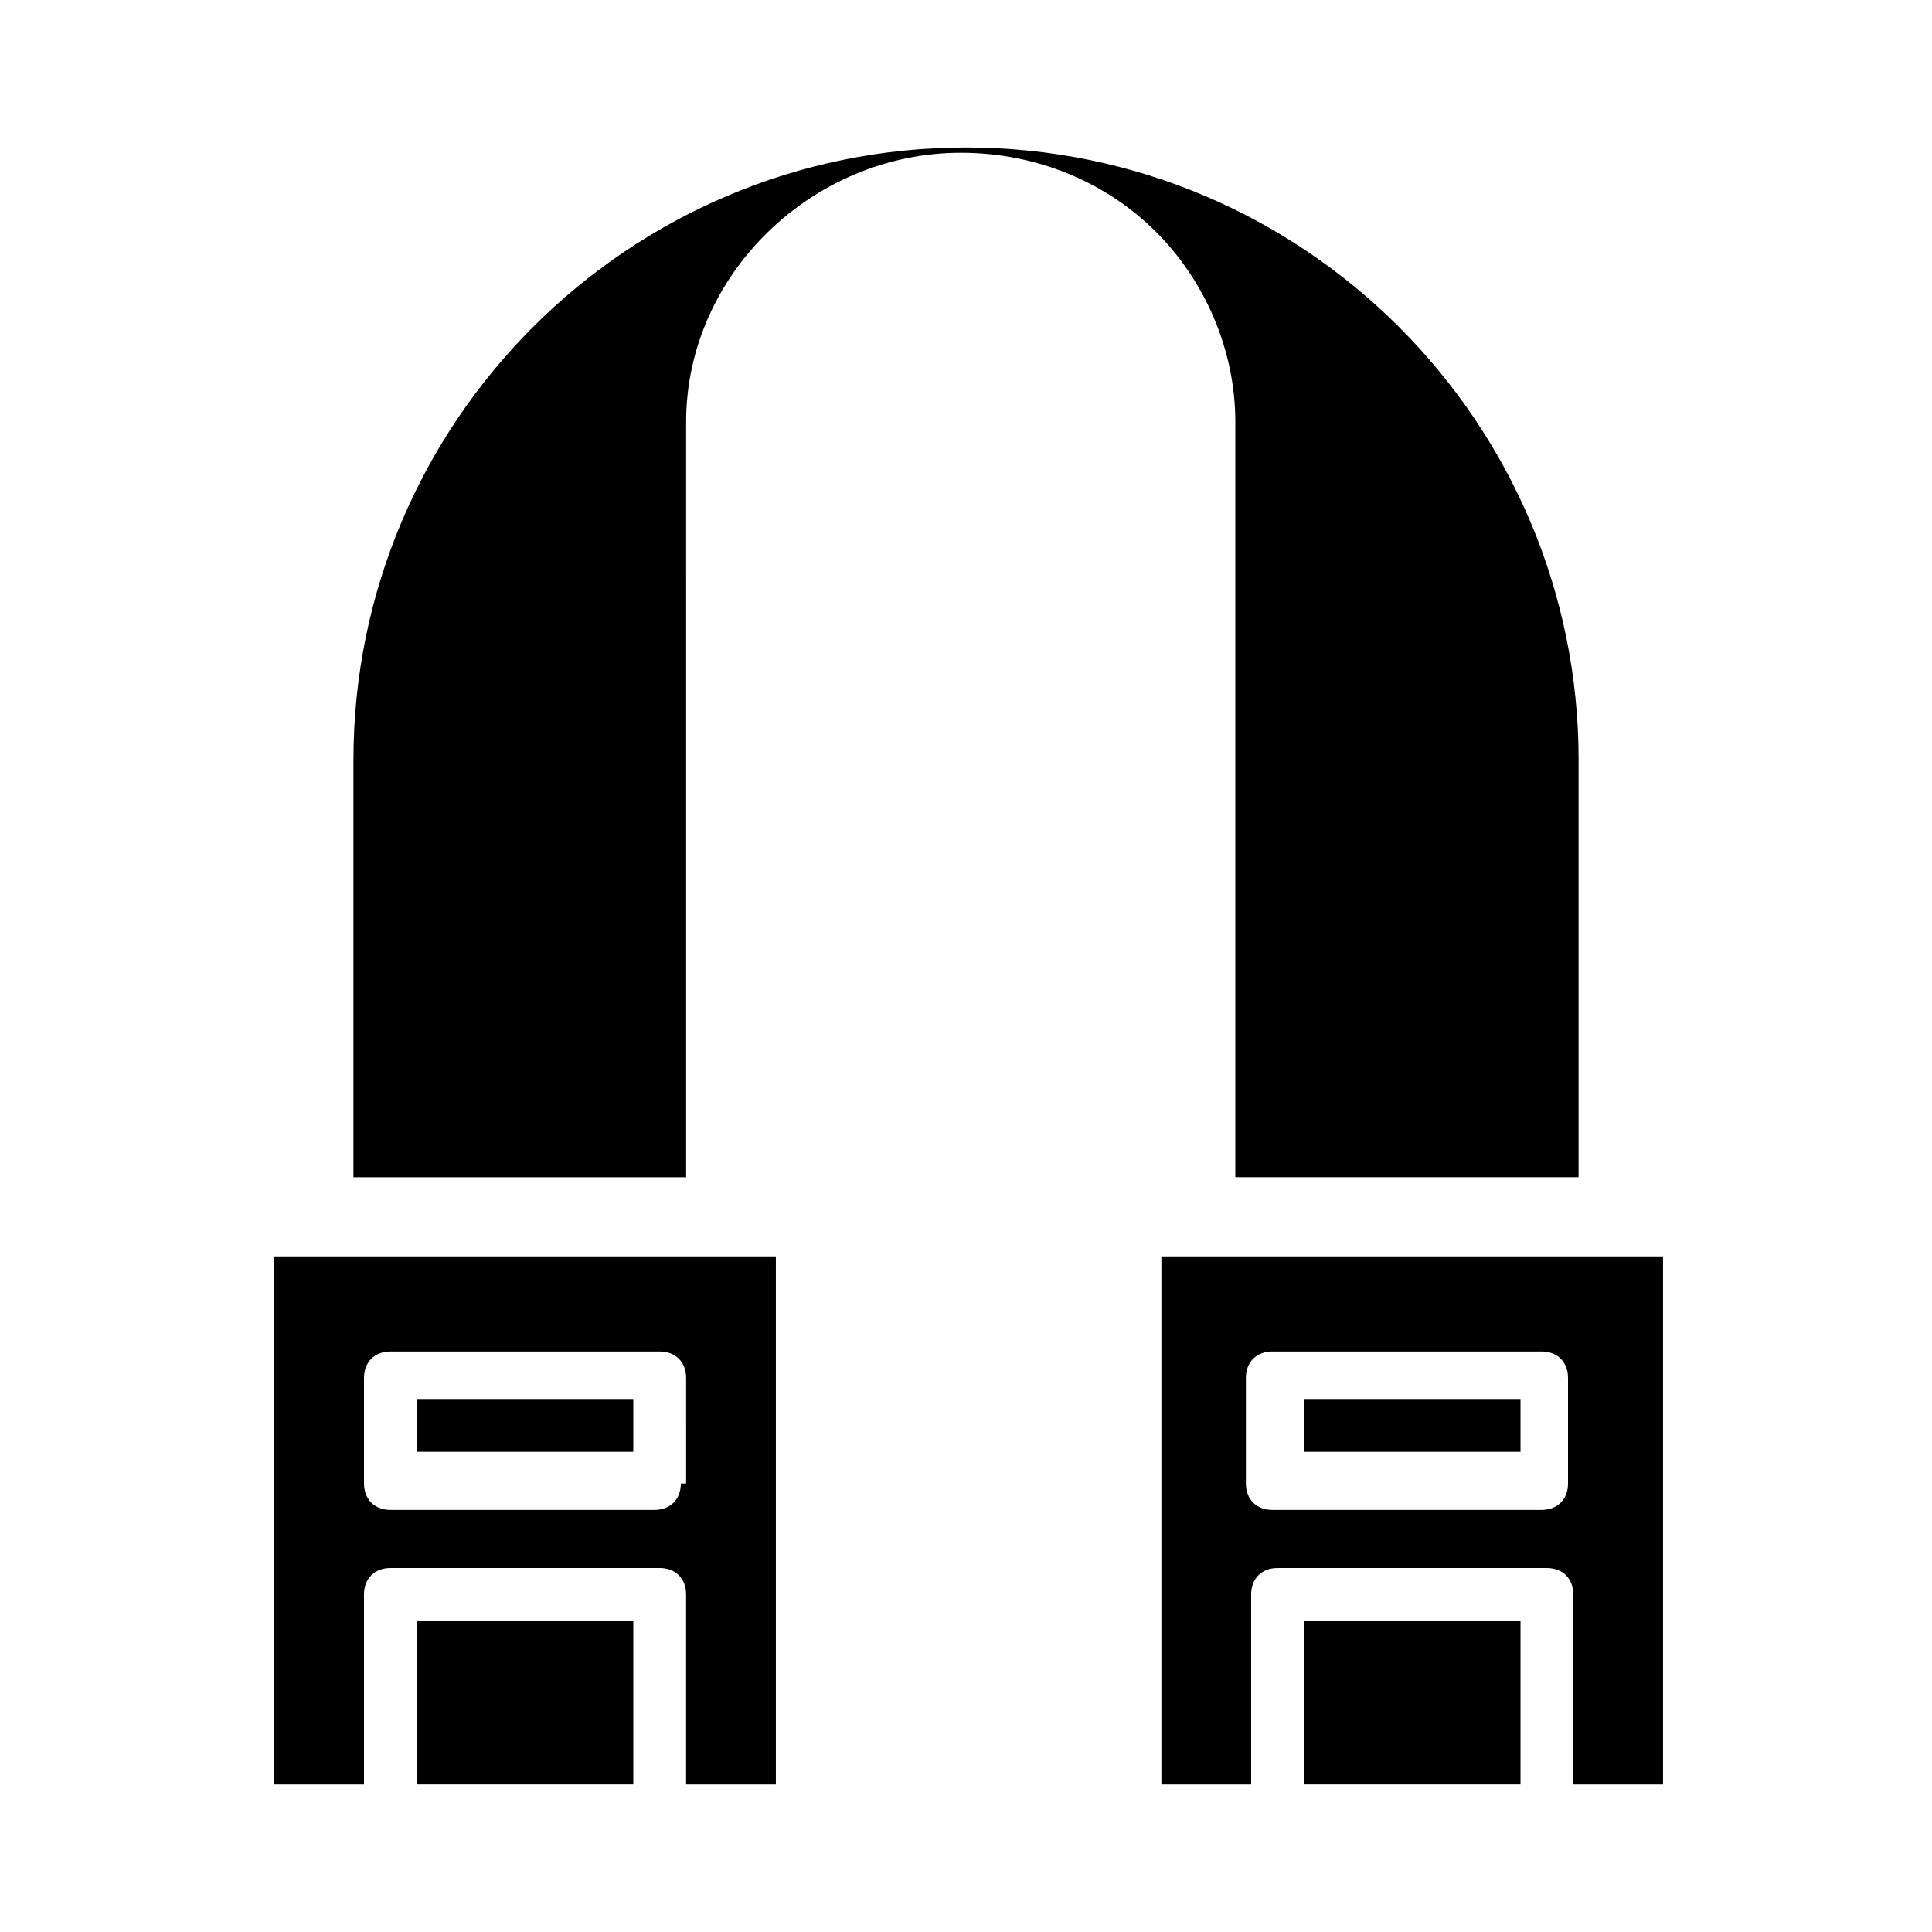
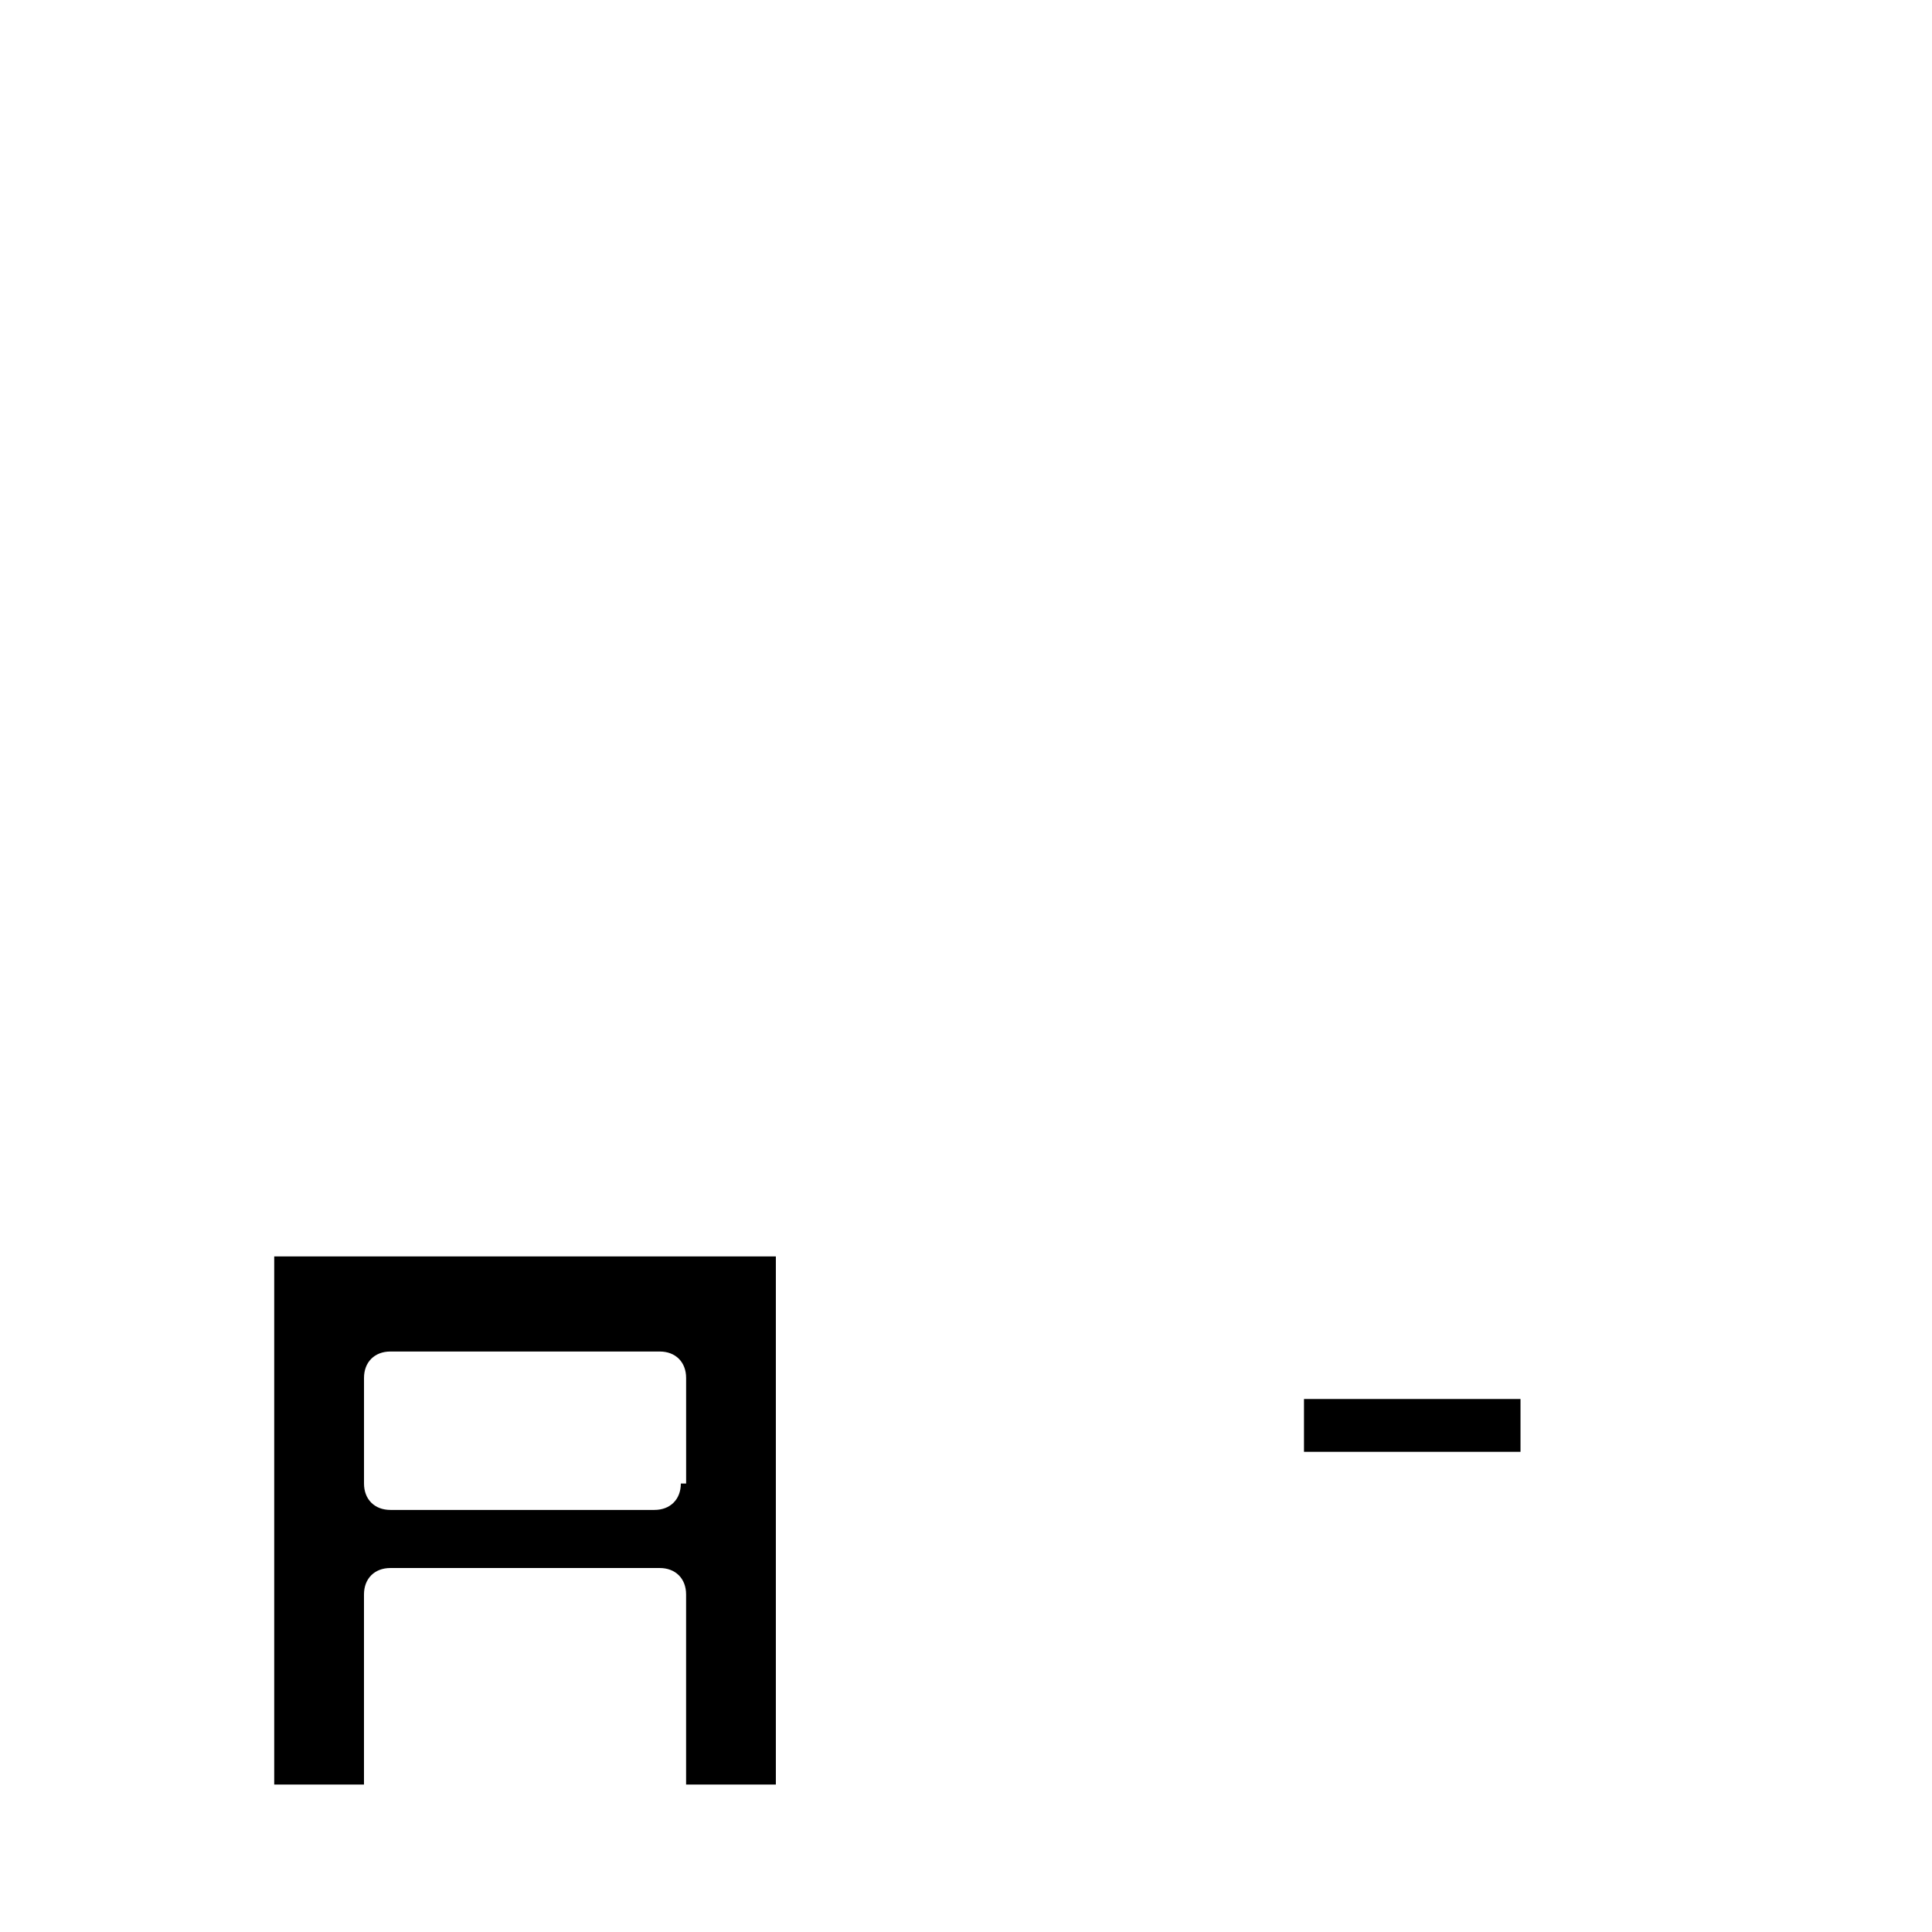
<svg xmlns="http://www.w3.org/2000/svg" fill="#000000" width="800px" height="800px" version="1.1" viewBox="144 144 512 512">
  <g>
    <path d="m216.67 476.97v139.95h23.789v-50.383c0-4.199 2.801-6.996 6.996-6.996h71.371c4.199 0 6.996 2.801 6.996 6.996v50.383h23.789v-139.95zm107.76 60.18c0 4.199-2.801 6.996-6.996 6.996h-69.973c-4.199 0-6.996-2.801-6.996-6.996v-27.988c0-4.199 2.801-6.996 6.996-6.996h71.371c4.199 0 6.996 2.801 6.996 6.996l0.004 27.988z" />
-     <path d="m254.45 573.53h57.379v43.383h-57.379z" />
-     <path d="m254.45 514.75h57.379v13.996h-57.379z" />
-     <path d="m451.78 476.97v139.95h23.789v-50.383c0-4.199 2.801-6.996 6.996-6.996h71.371c4.199 0 6.996 2.801 6.996 6.996v50.383h23.789v-139.95zm107.76 60.18c0 4.199-2.801 6.996-6.996 6.996h-71.371c-4.199 0-6.996-2.801-6.996-6.996v-27.988c0-4.199 2.801-6.996 6.996-6.996h71.371c4.199 0 6.996 2.801 6.996 6.996z" />
    <path d="m489.57 514.75h57.379v13.996h-57.379z" />
-     <path d="m489.57 573.53h57.379v43.383h-57.379z" />
-     <path d="m562.34 345.42v110.56h-90.965v-200.12c0-19.594-8.398-37.785-20.992-50.383-12.594-12.594-30.789-20.992-51.781-20.992-39.184 0-72.773 32.188-72.773 71.371l0.004 200.13h-88.168v-110.56c0-89.566 72.773-162.34 162.34-162.34s162.34 72.77 162.34 162.34z" />
  </g>
</svg>